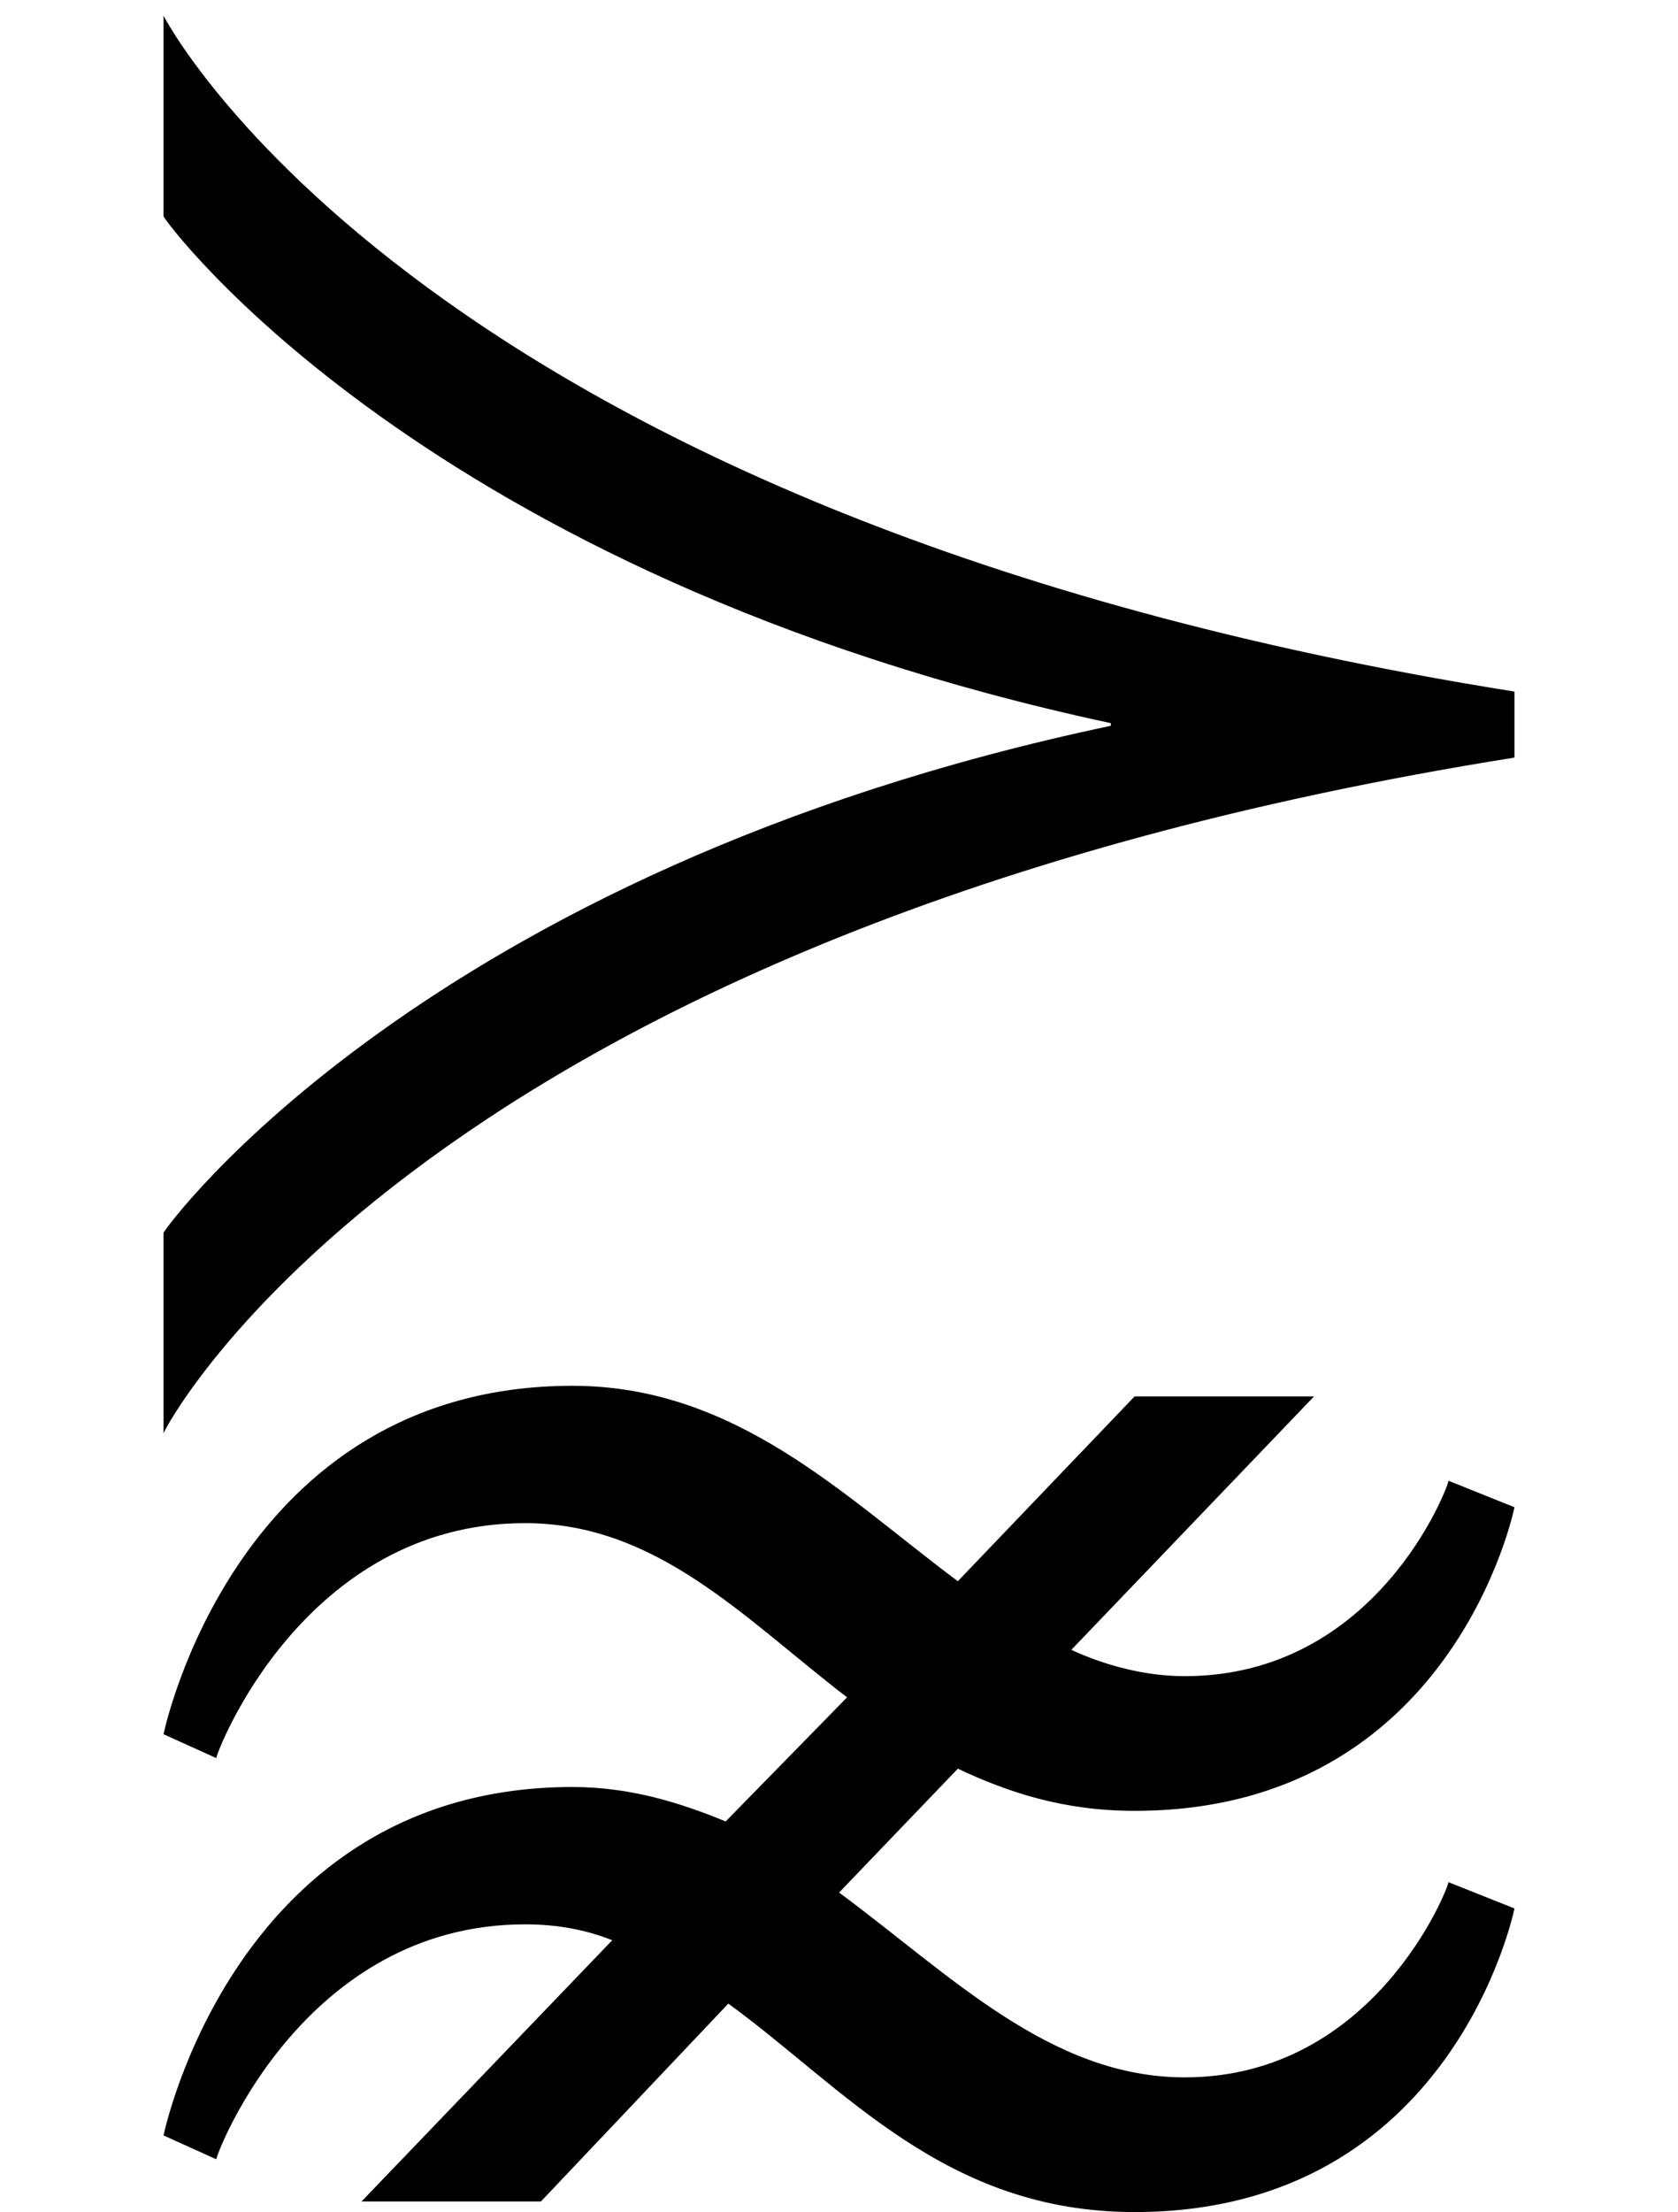
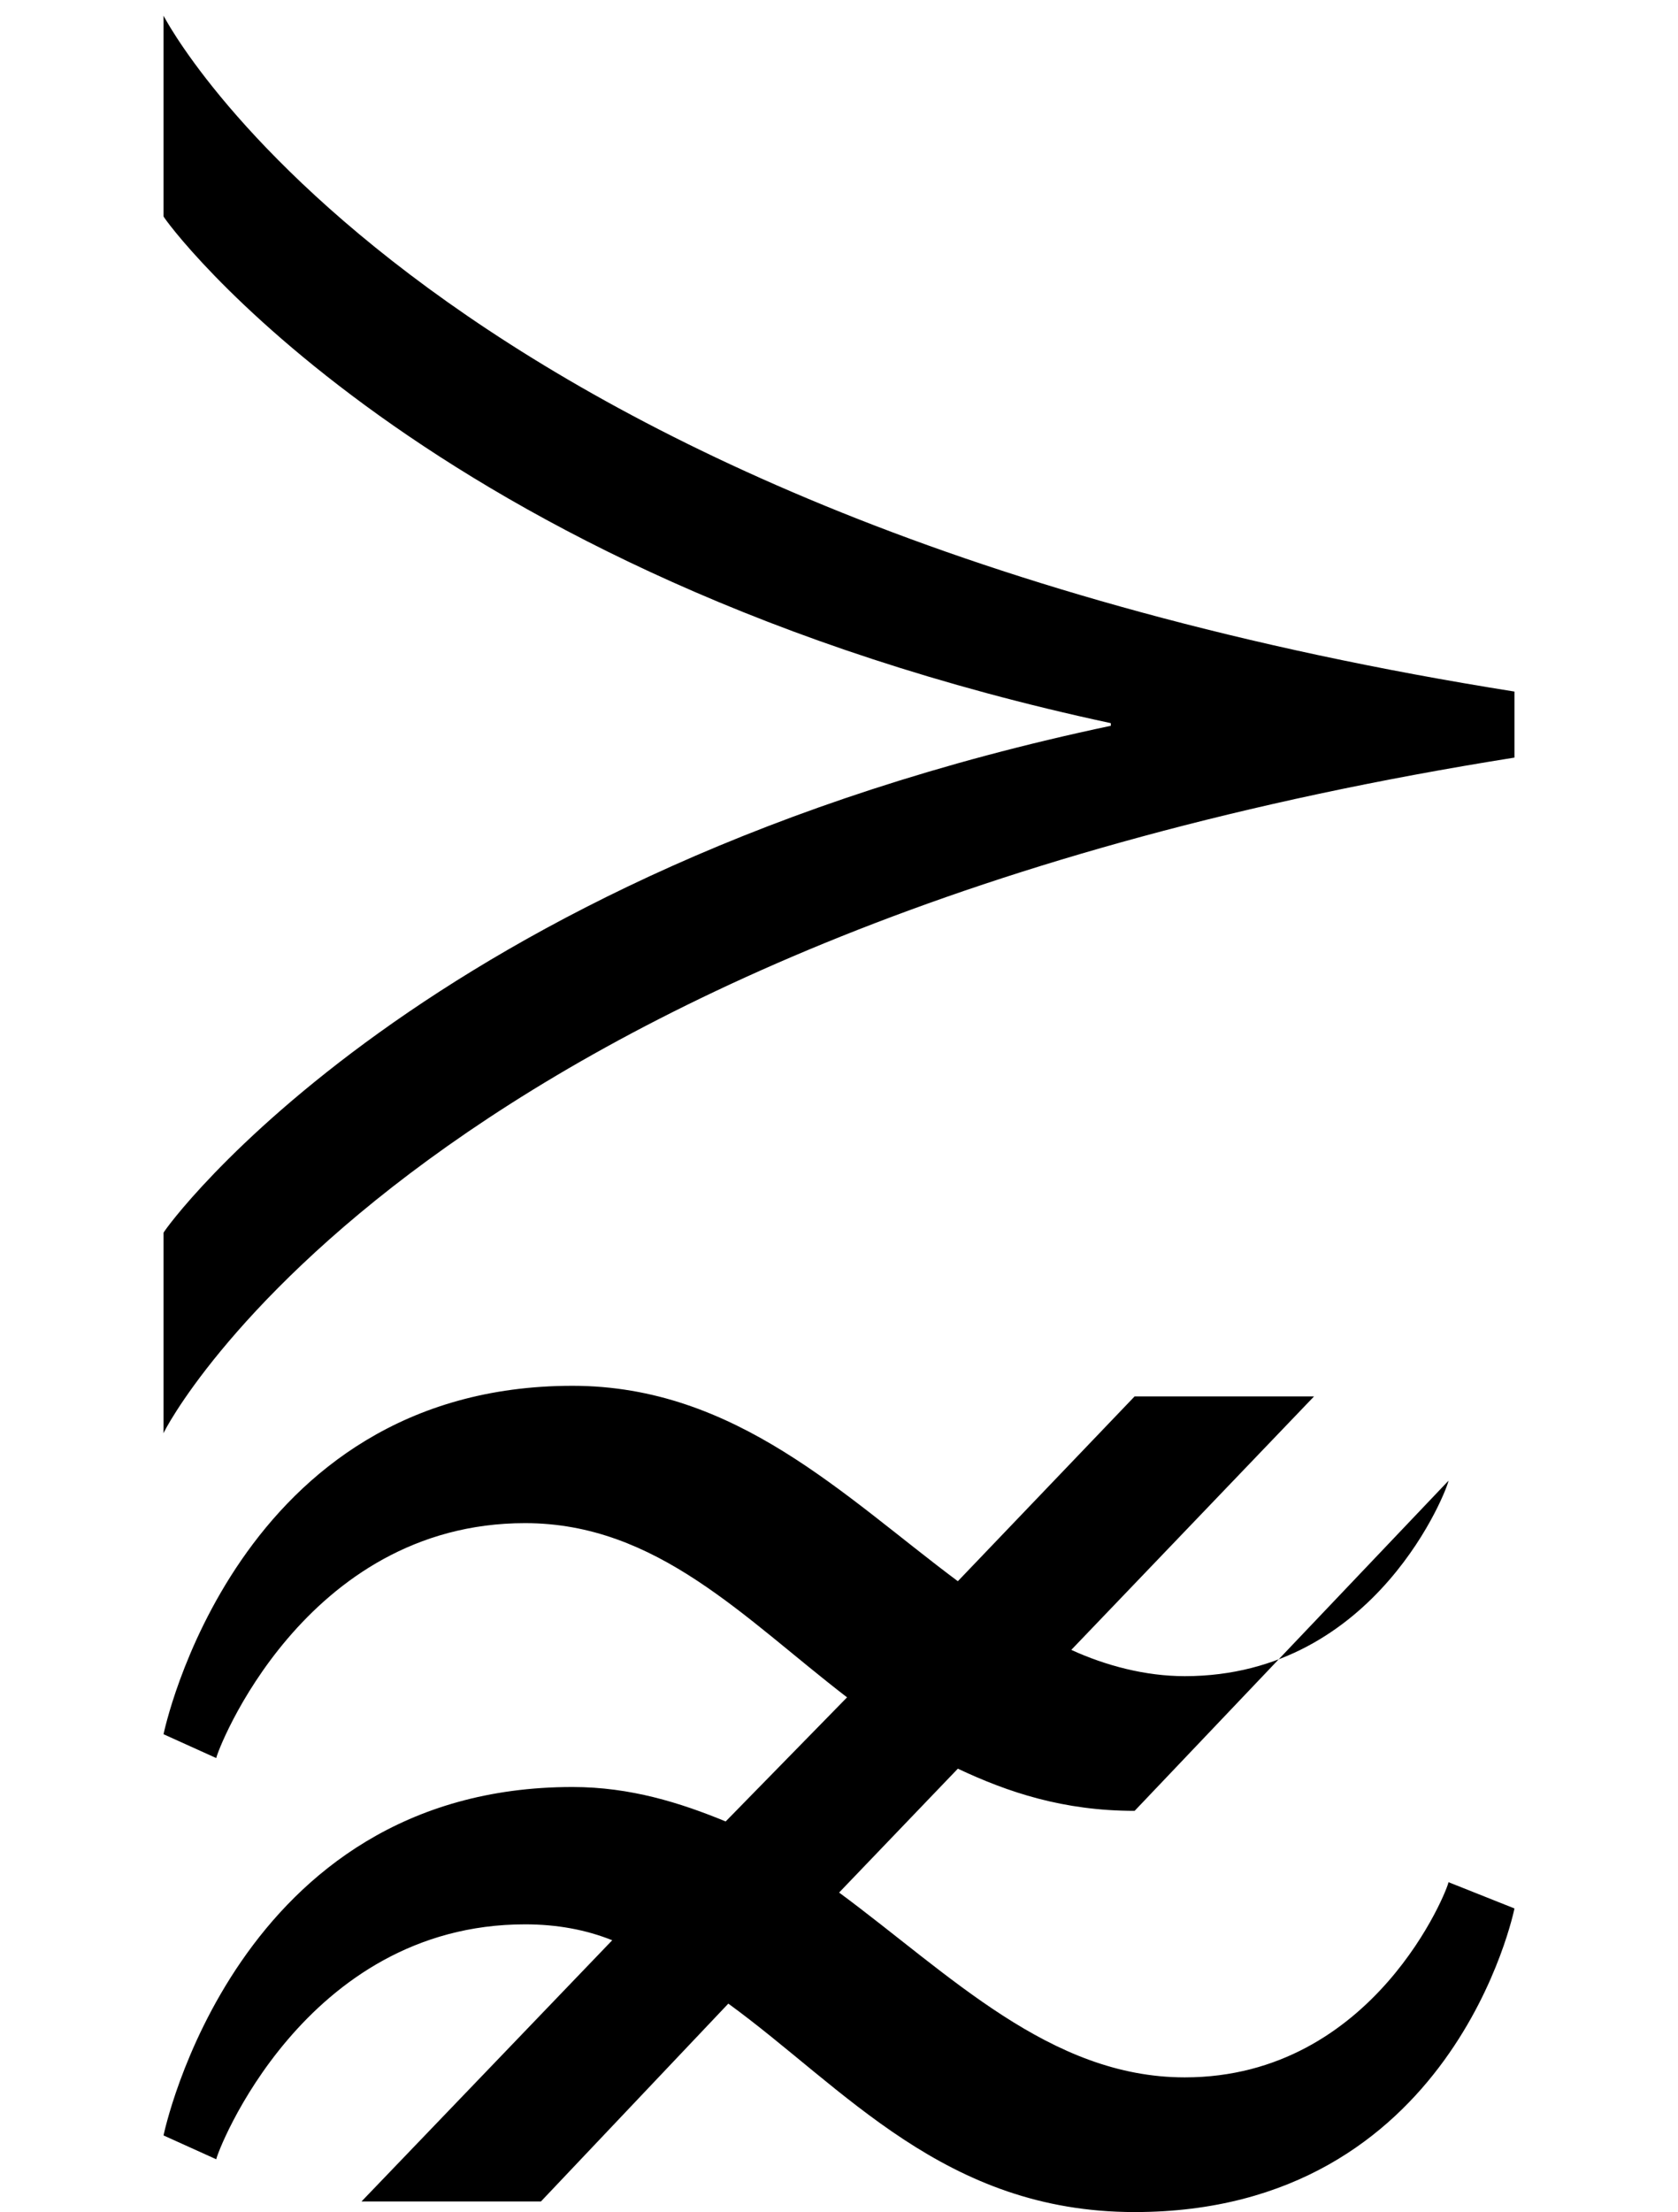
<svg xmlns="http://www.w3.org/2000/svg" xmlns:xlink="http://www.w3.org/1999/xlink" version="1.1" width="7.603pt" height="10.018pt" viewBox="56.413 57.863 7.603 10.018">
  <defs>
-     <path id="g0-25" d="M6.862-4.459V-4.758C1.901-5.547 .741-7.819 .741-7.819V-6.91C.741-6.898 1.913-5.284 5.033-4.615V-4.603C1.913-3.945 .741-2.319 .741-2.307V-1.399C.741-1.411 1.901-3.67 6.862-4.459ZM6.862 .753L6.563 .634C6.563 .658 6.229 1.518 5.368 1.518C4.758 1.518 4.304 1.052 3.802 .681L4.34 .12C4.567 .227 4.818 .311 5.141 .311C6.587 .311 6.862-1.064 6.862-1.064L6.563-1.184C6.563-1.16 6.241-.299 5.368-.299C5.189-.299 5.009-.347 4.854-.418L5.954-1.566H5.141L4.34-.729C3.826-1.112 3.335-1.614 2.594-1.614C1.064-1.614 .741-.036 .741-.036L.98 .072C.98 .048 1.375-.992 2.379-.992C2.977-.992 3.371-.562 3.838-.203L3.288 .359C3.084 .275 2.857 .203 2.594 .203C1.064 .203 .741 1.781 .741 1.781L.98 1.889C.98 1.865 1.375 .825 2.379 .825C2.523 .825 2.654 .849 2.774 .897L1.638 2.08H2.451L3.3 1.184C3.826 1.566 4.28 2.128 5.141 2.128C6.587 2.128 6.862 .753 6.862 .753Z" />
+     <path id="g0-25" d="M6.862-4.459V-4.758C1.901-5.547 .741-7.819 .741-7.819V-6.91C.741-6.898 1.913-5.284 5.033-4.615V-4.603C1.913-3.945 .741-2.319 .741-2.307V-1.399C.741-1.411 1.901-3.67 6.862-4.459ZM6.862 .753L6.563 .634C6.563 .658 6.229 1.518 5.368 1.518C4.758 1.518 4.304 1.052 3.802 .681L4.34 .12C4.567 .227 4.818 .311 5.141 .311L6.563-1.184C6.563-1.16 6.241-.299 5.368-.299C5.189-.299 5.009-.347 4.854-.418L5.954-1.566H5.141L4.34-.729C3.826-1.112 3.335-1.614 2.594-1.614C1.064-1.614 .741-.036 .741-.036L.98 .072C.98 .048 1.375-.992 2.379-.992C2.977-.992 3.371-.562 3.838-.203L3.288 .359C3.084 .275 2.857 .203 2.594 .203C1.064 .203 .741 1.781 .741 1.781L.98 1.889C.98 1.865 1.375 .825 2.379 .825C2.523 .825 2.654 .849 2.774 .897L1.638 2.08H2.451L3.3 1.184C3.826 1.566 4.28 2.128 5.141 2.128C6.587 2.128 6.862 .753 6.862 .753Z" />
  </defs>
  <g id="page1">
    <use x="56.413" y="65.753" xlink:href="#g0-25" />
  </g>
</svg>